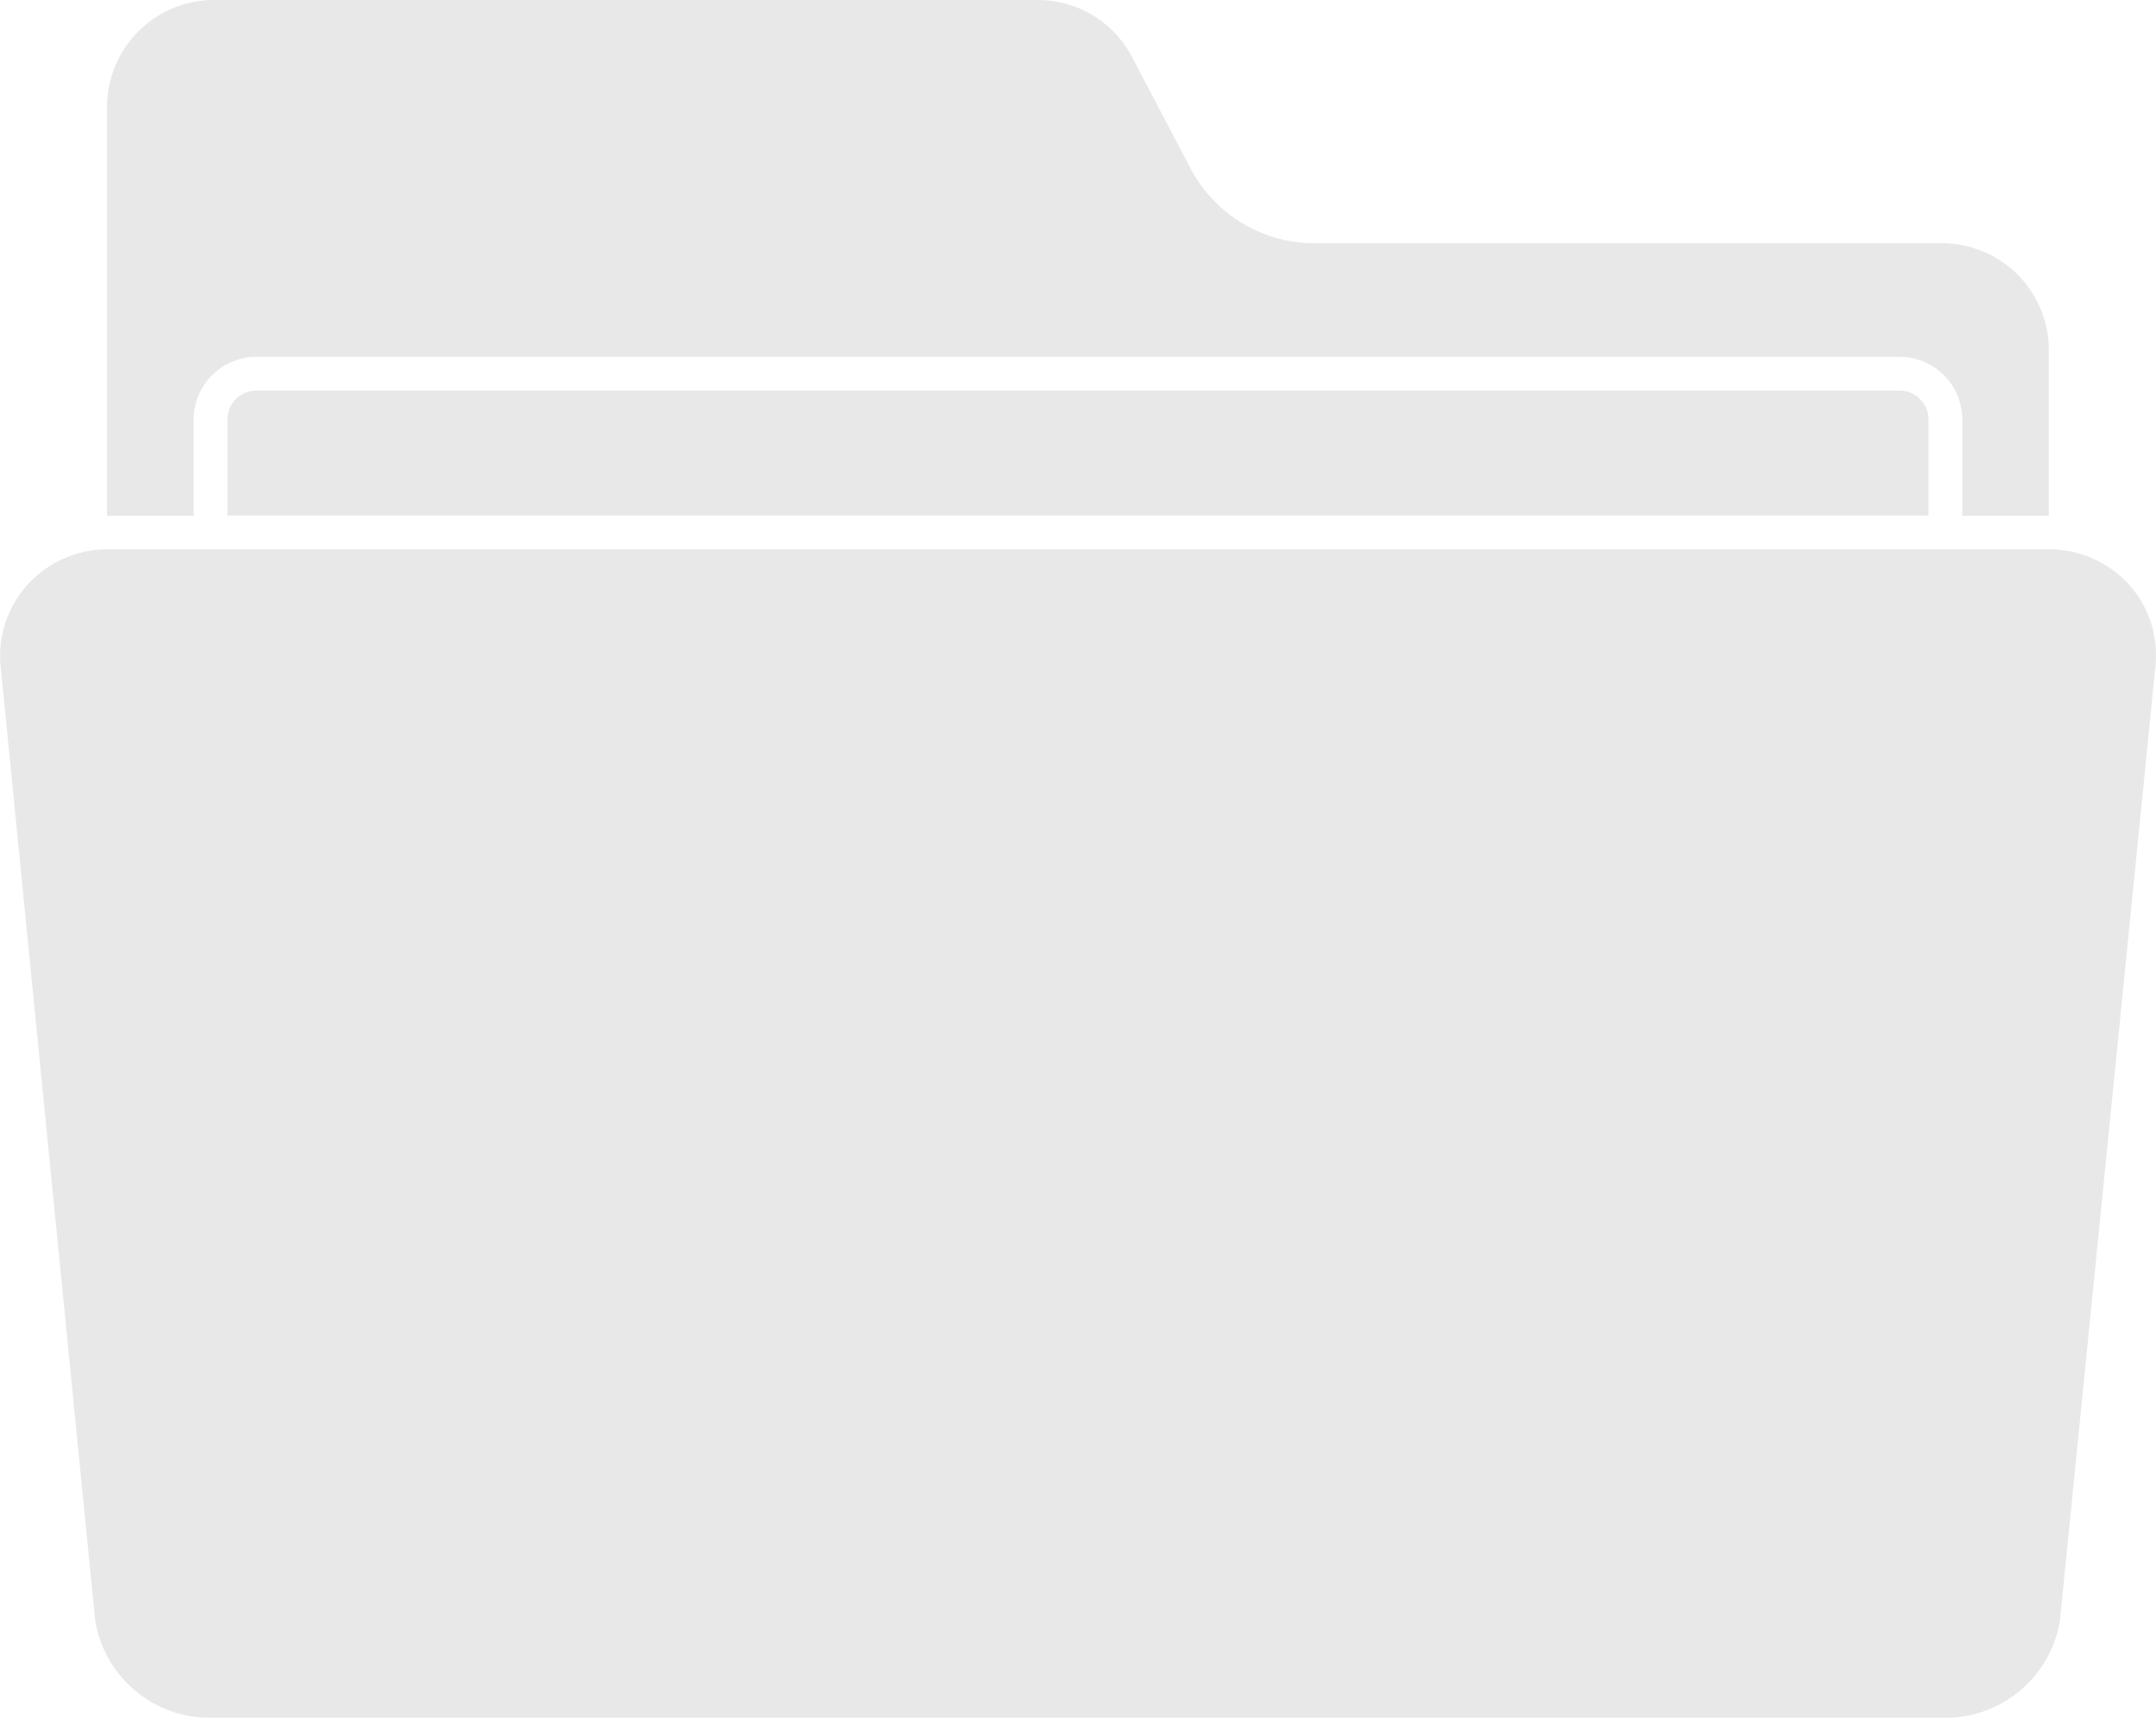
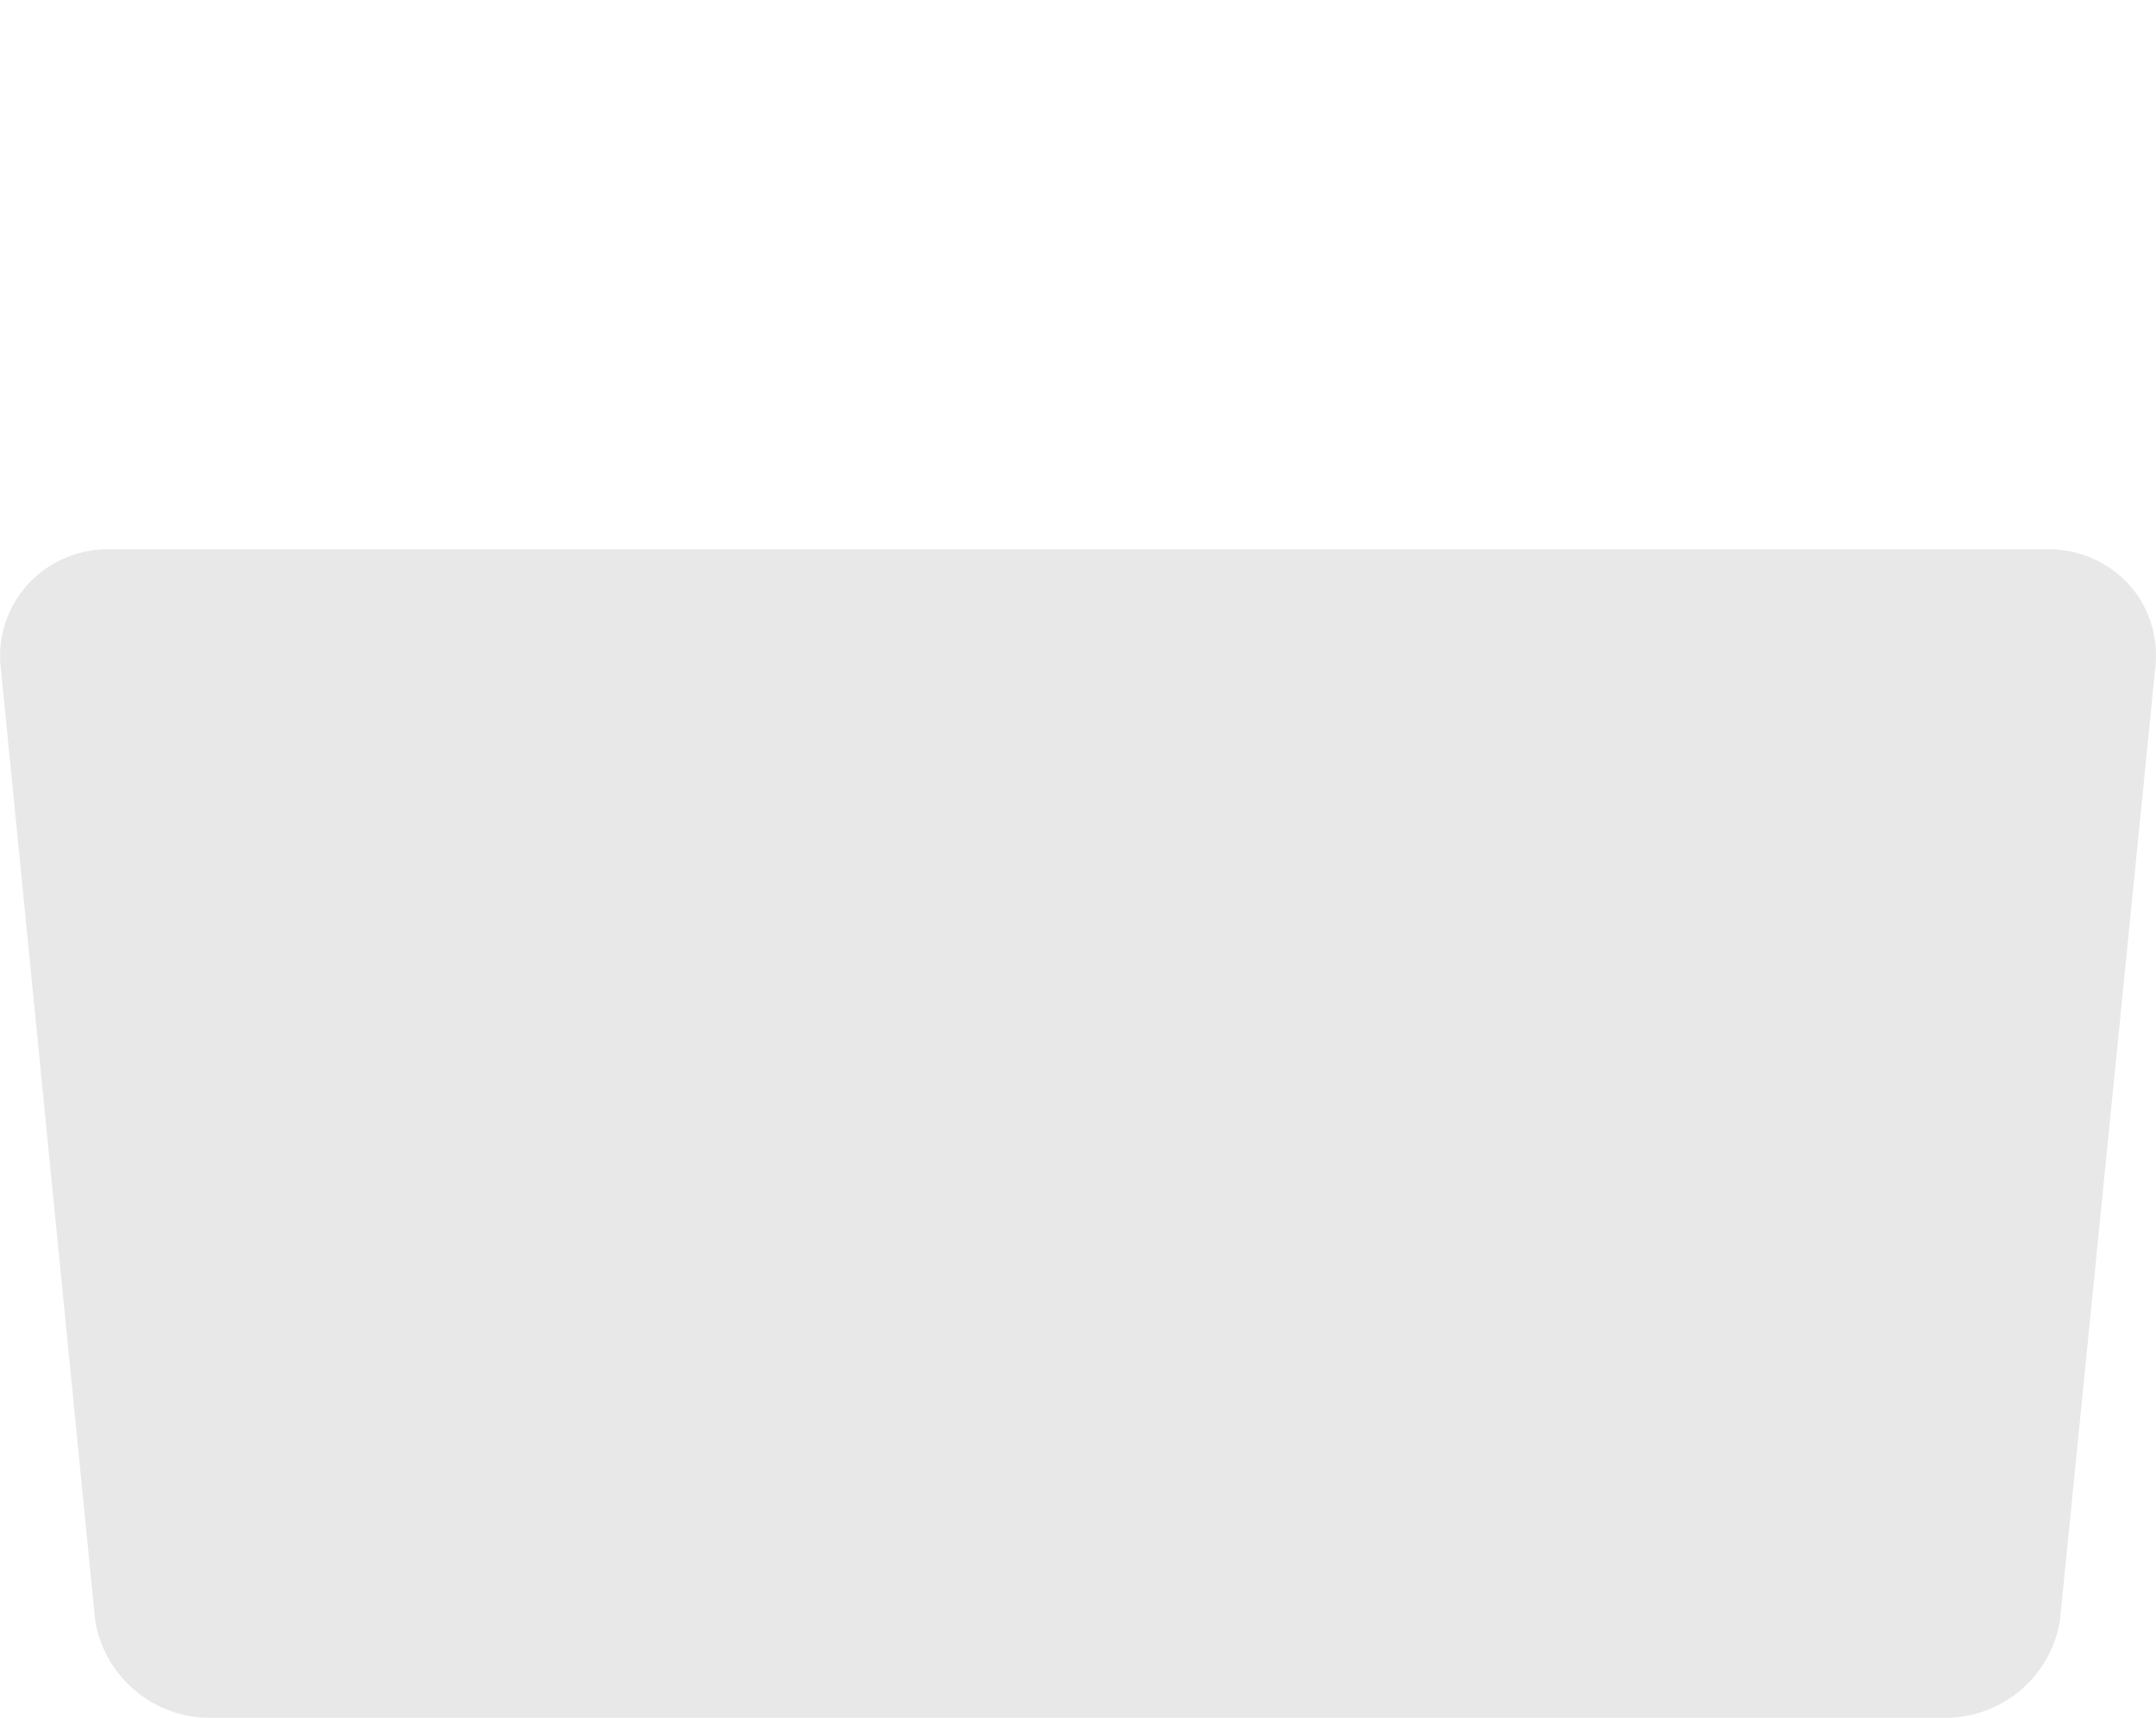
<svg xmlns="http://www.w3.org/2000/svg" width="71.91" height="57.289" viewBox="0 0 71.91 57.289">
  <g id="dossier_2_" data-name="dossier (2)" transform="translate(0.039 -13)">
-     <path id="Tracé_1624" data-name="Tracé 1624" d="M14.436,36.2a.966.966,0,0,0-.966.966v3.206H70.209V37.166a.971.971,0,0,0-.971-.966Z" transform="translate(-5.924 -10.175)" fill="#e8e8e8" />
    <path id="Tracé_1625" data-name="Tracé 1625" d="M68.215,45.629H3.61A3.616,3.616,0,0,0,.887,46.8a3.543,3.543,0,0,0-.9,2.779L3.138,81.382A3.883,3.883,0,0,0,7.068,84.6H64.734a3.874,3.874,0,0,0,3.93-3.217l3.183-31.805a3.543,3.543,0,0,0-.881-2.779,3.621,3.621,0,0,0-2.751-1.168Z" transform="translate(0 -14.309)" fill="#e8e8e8" />
-     <path id="Tracé_1626" data-name="Tracé 1626" d="M9.211,30.2V26.991A2.094,2.094,0,0,1,11.3,24.9H66.1A2.094,2.094,0,0,1,68.2,26.991V30.2h2.886V24.678a3.565,3.565,0,0,0-3.56-3.565H46.6a4.671,4.671,0,0,1-4.143-2.5L40.5,14.886A3.548,3.548,0,0,0,37.351,13H9.885A3.571,3.571,0,0,0,6.32,16.565V30.2H9.211Z" transform="translate(-2.789)" fill="#e8e8e8" />
  </g>
</svg>